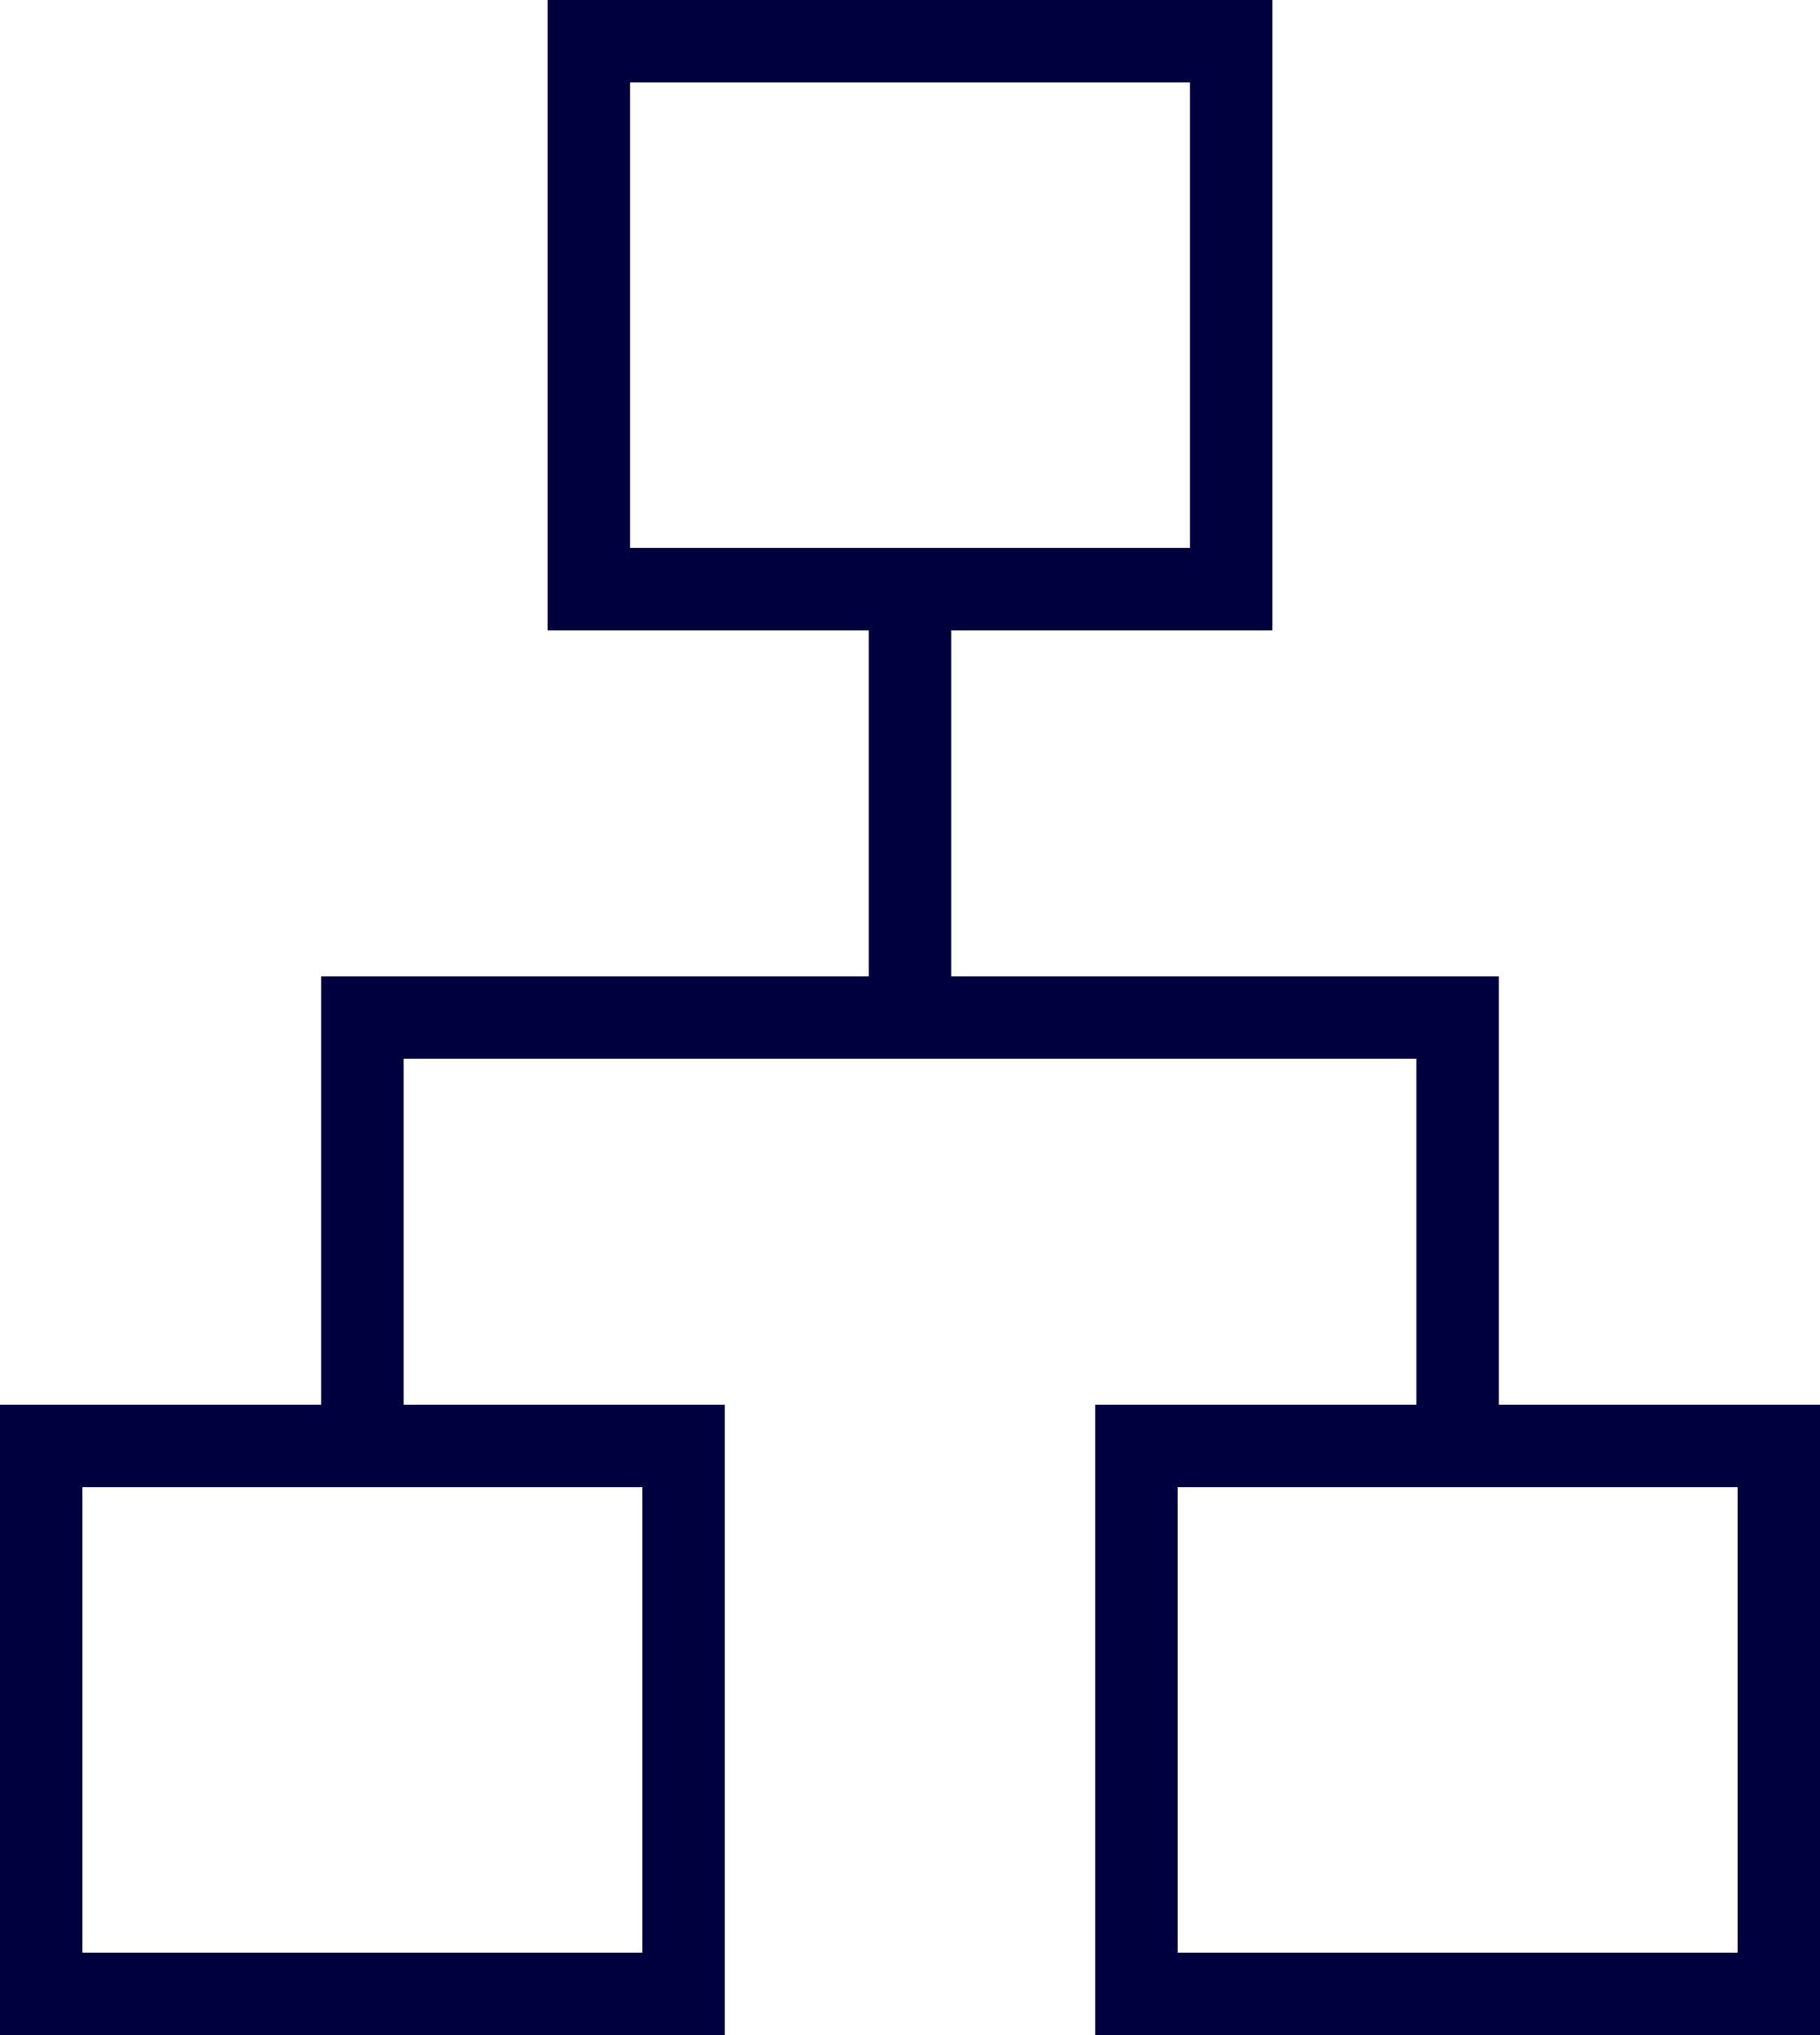
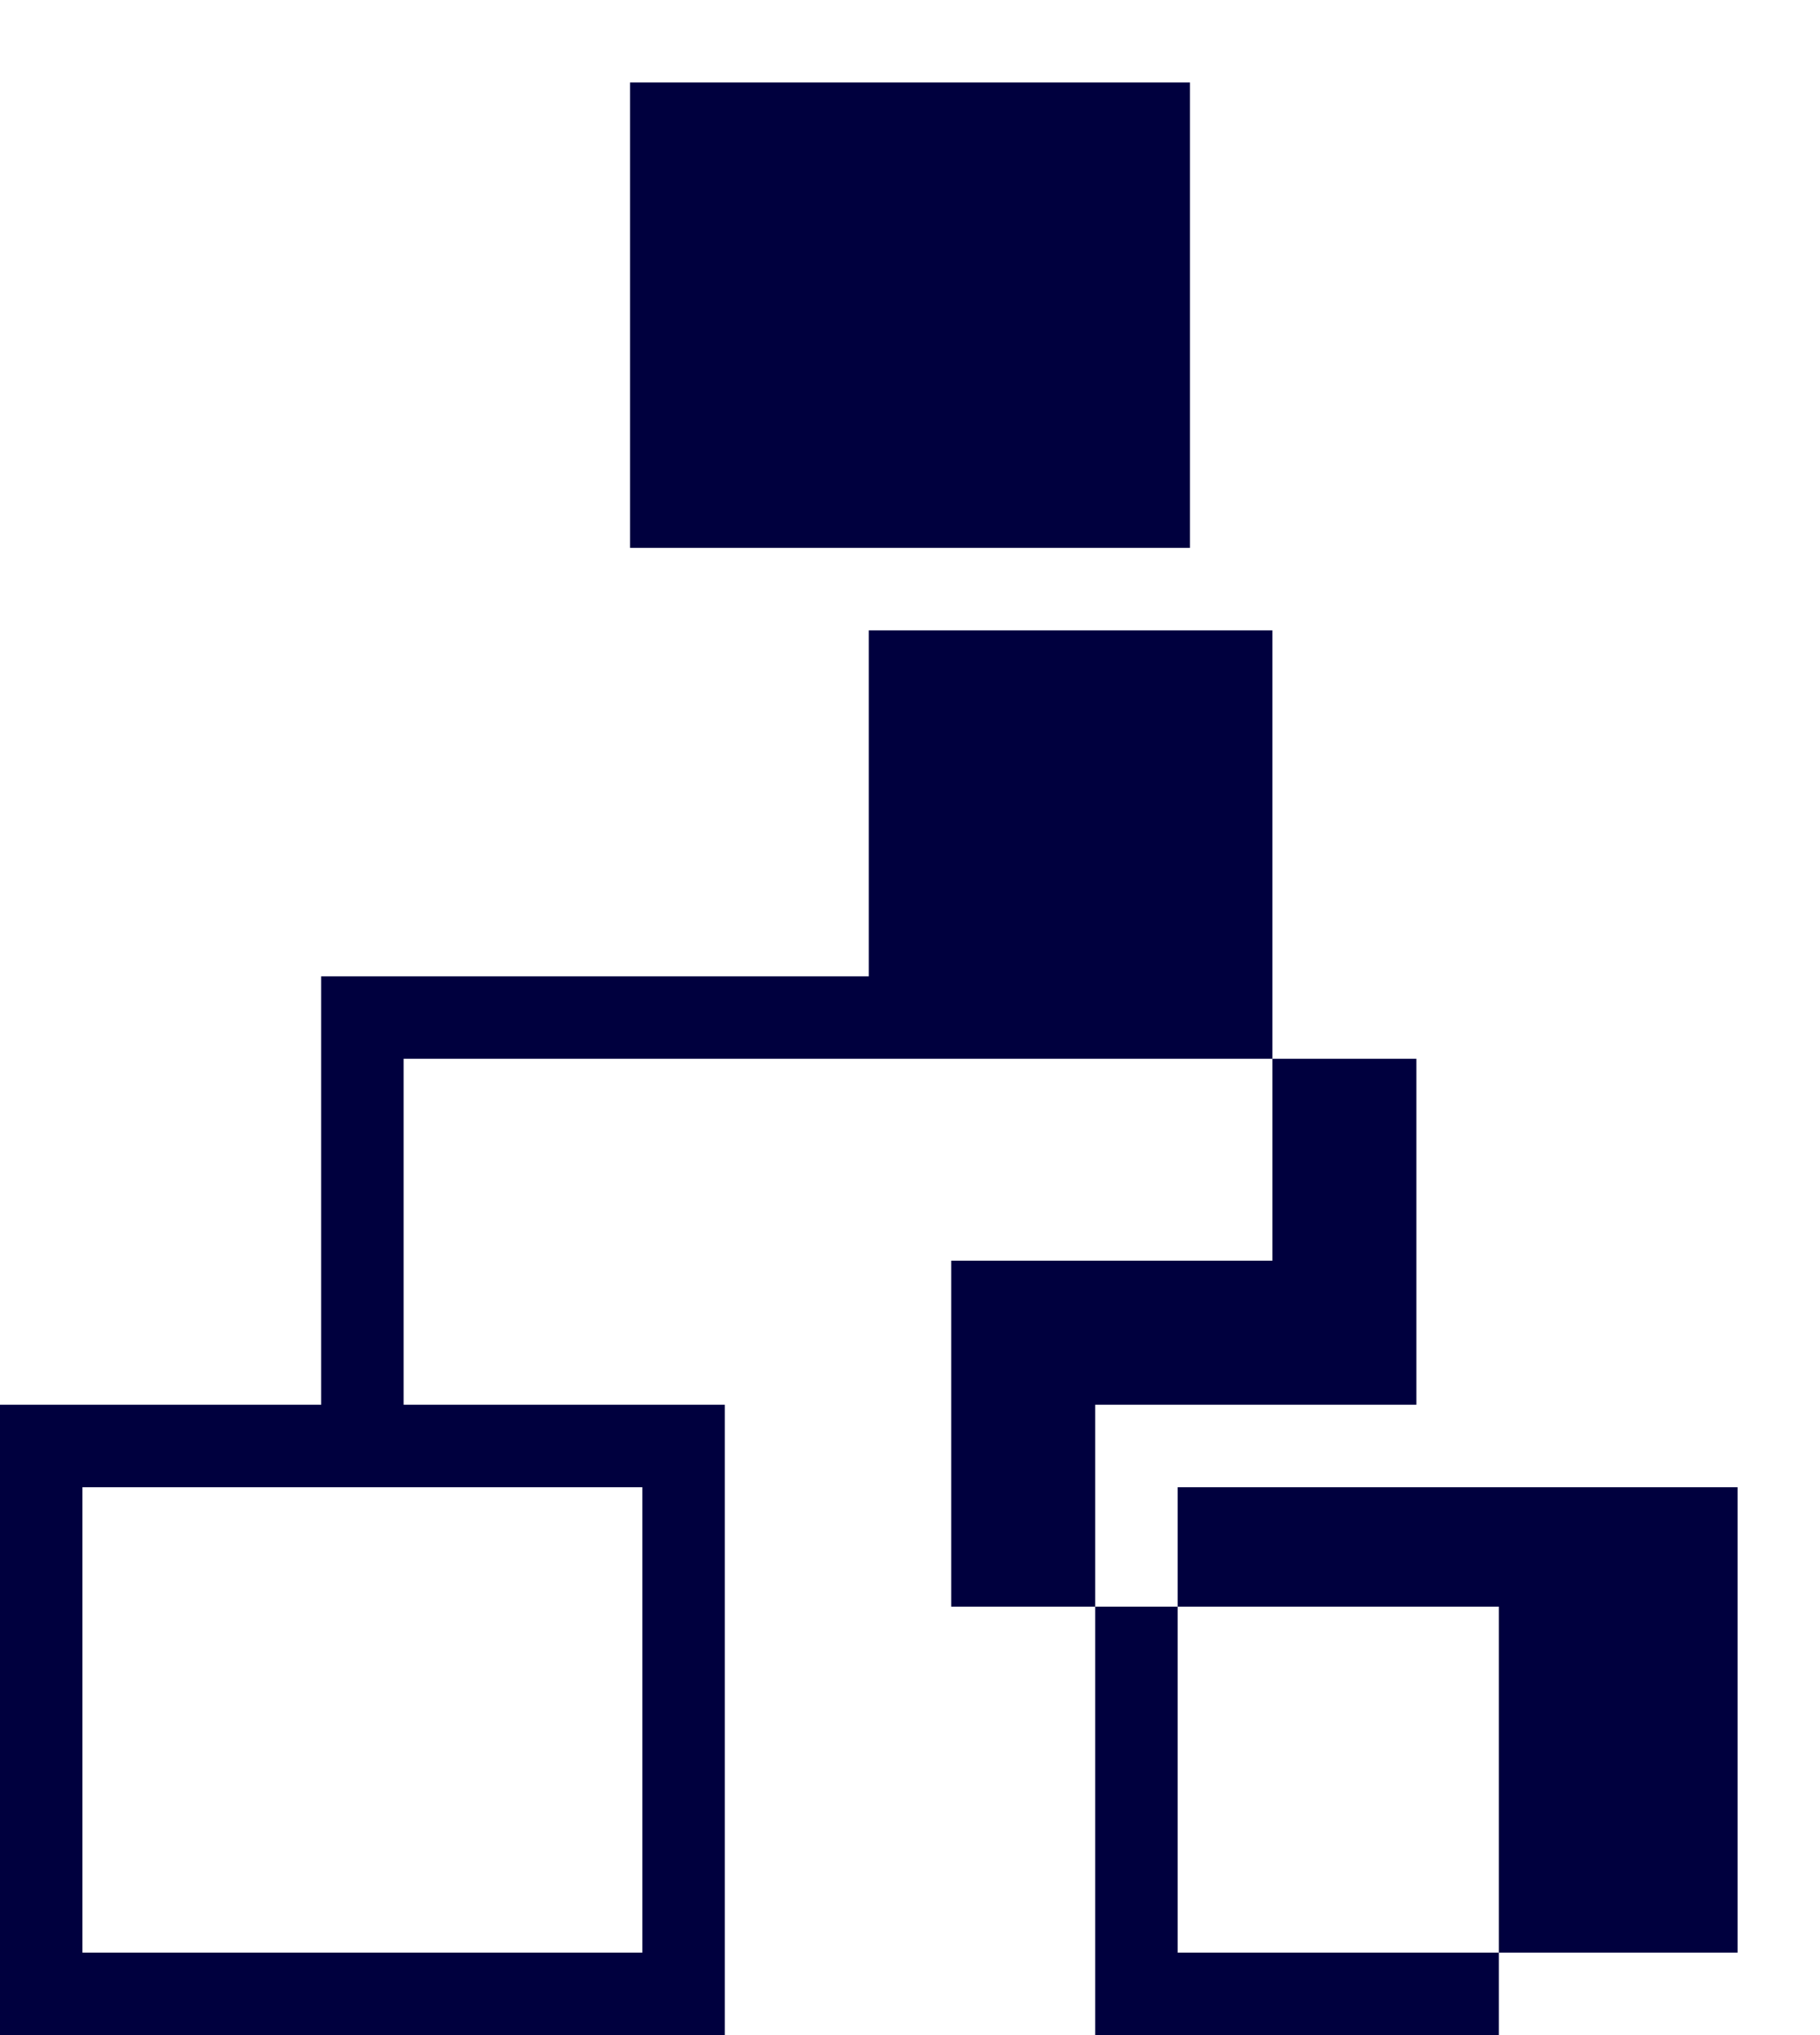
<svg xmlns="http://www.w3.org/2000/svg" data-name="レイヤー 2" viewBox="0 0 34 38">
-   <path d="M0 38V26.23h6v-8h10.23v-6.46h-6V0h13.54v11.77h-6v6.46H28v8h6V38H20.46V26.23h6v-6.46H7.54v6.46h6V38zm11.77-27.77h10.46V1.54H11.77zM1.54 36.46H12v-8.69H1.54zm20.46 0h10.46v-8.69H22z" data-name="レイヤー 1" style="fill:#00003e" />
+   <path d="M0 38V26.23h6v-8h10.23v-6.46h-6h13.54v11.77h-6v6.46H28v8h6V38H20.46V26.23h6v-6.46H7.54v6.46h6V38zm11.77-27.77h10.46V1.54H11.77zM1.54 36.46H12v-8.69H1.54zm20.46 0h10.46v-8.69H22z" data-name="レイヤー 1" style="fill:#00003e" />
</svg>